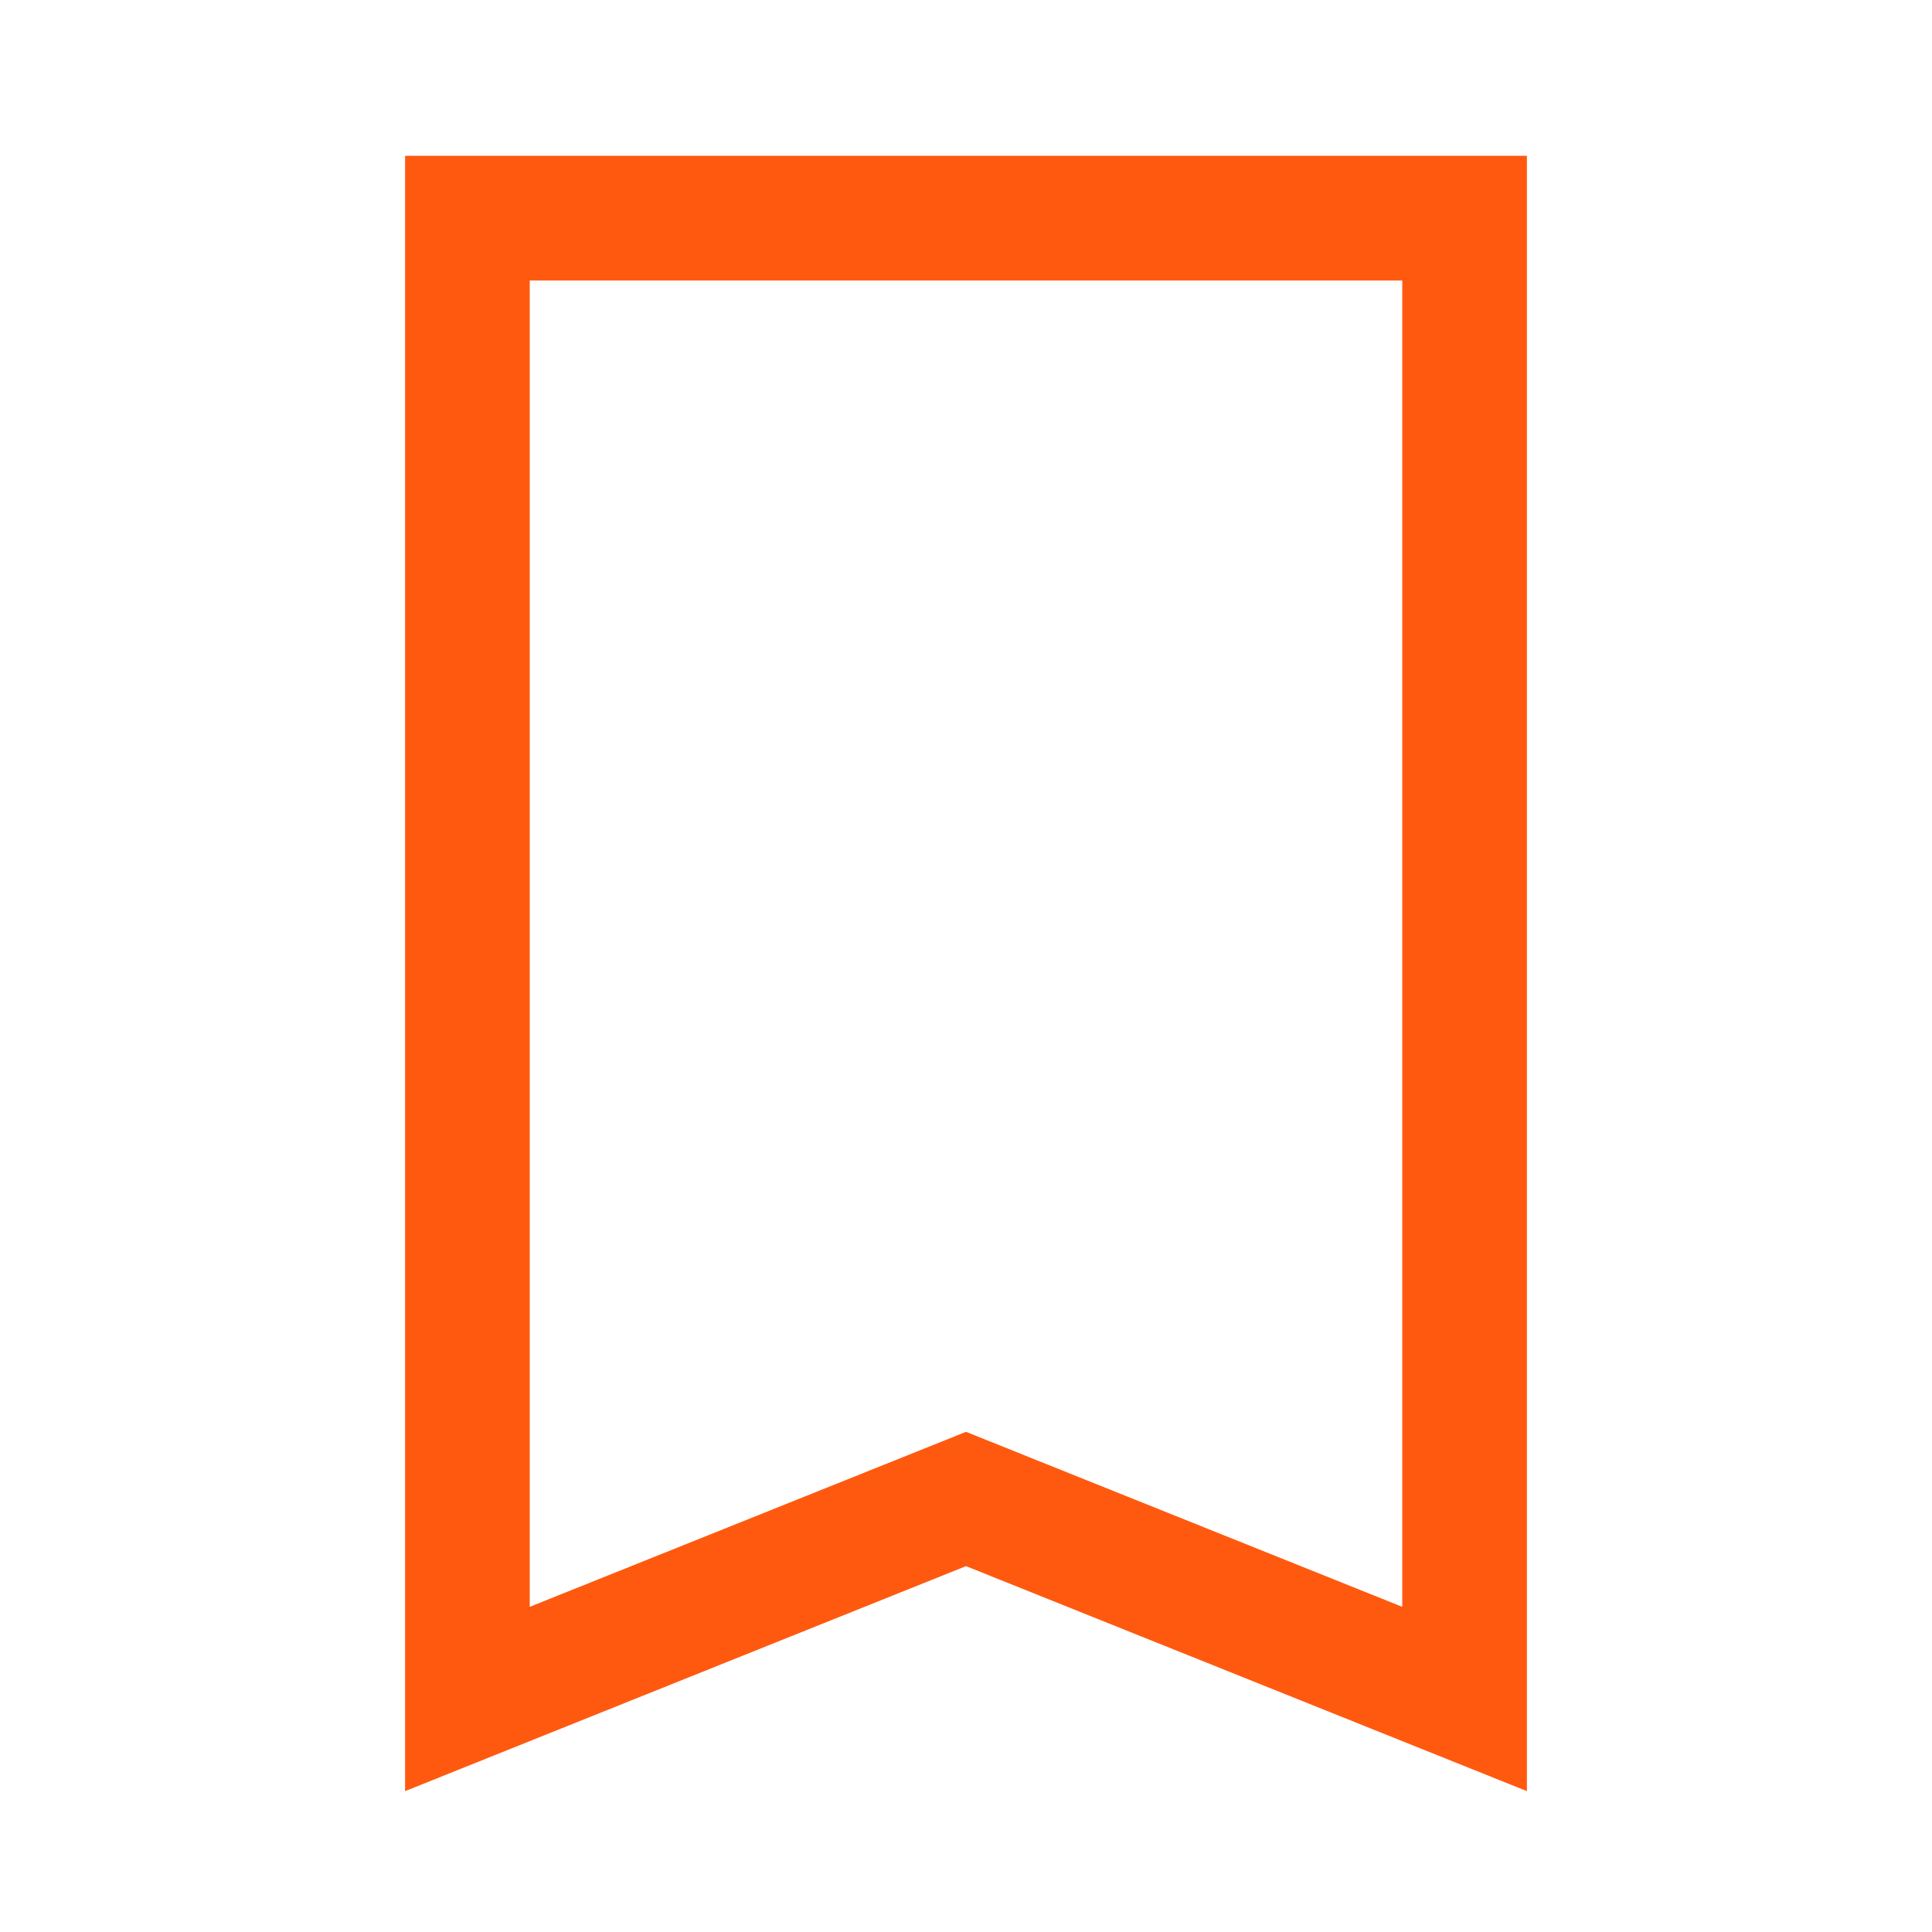
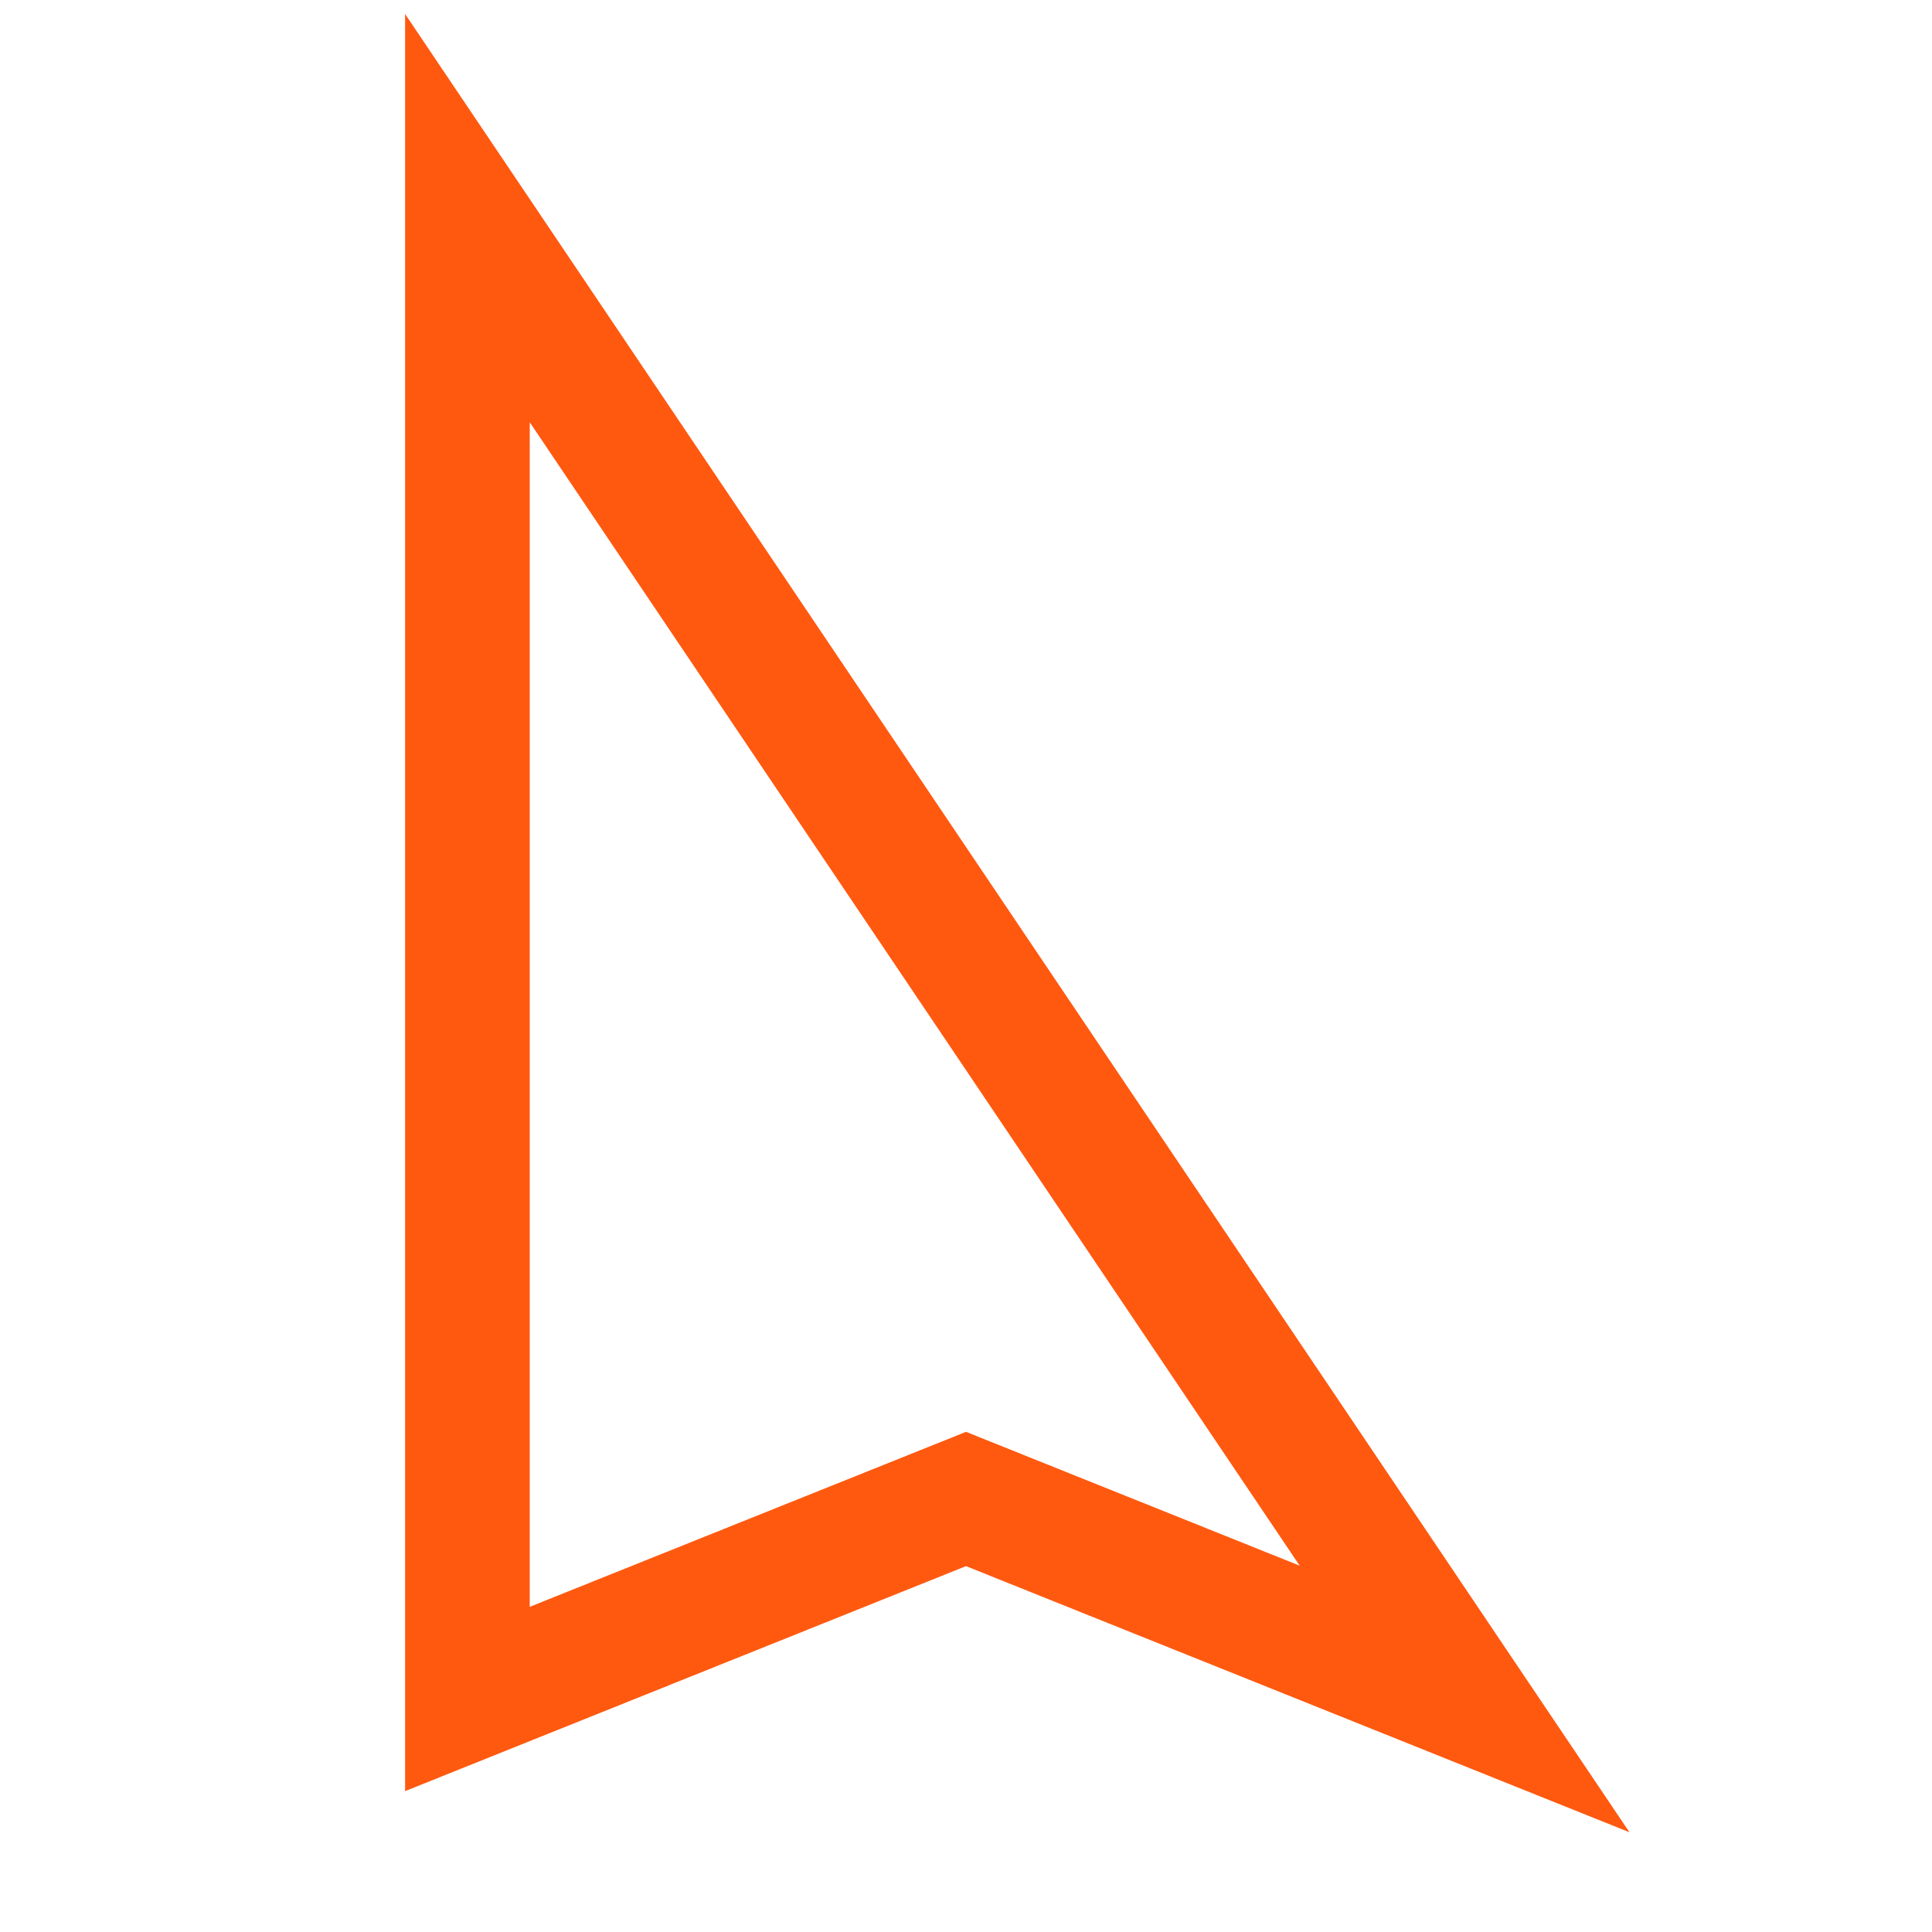
<svg xmlns="http://www.w3.org/2000/svg" width="31px" height="31px" viewBox="0 0 31 31" version="1.1">
  <title>Icon-fave</title>
  <desc>Created with Sketch.</desc>
  <defs />
  <g id="Icon-fave" stroke="none" stroke-width="2" fill="none" fill-rule="evenodd">
    <g id="Icon-favorite" transform="translate(7, 3)" stroke="#FF5910">
-       <path d="M0.5,0.5 L0.5,24.261 L8.5,21.052 L16.5,24.261 L16.5,0.5 L0.5,0.5 Z" />
+       <path d="M0.5,0.5 L0.5,24.261 L8.5,21.052 L16.5,24.261 L0.5,0.5 Z" />
    </g>
  </g>
</svg>